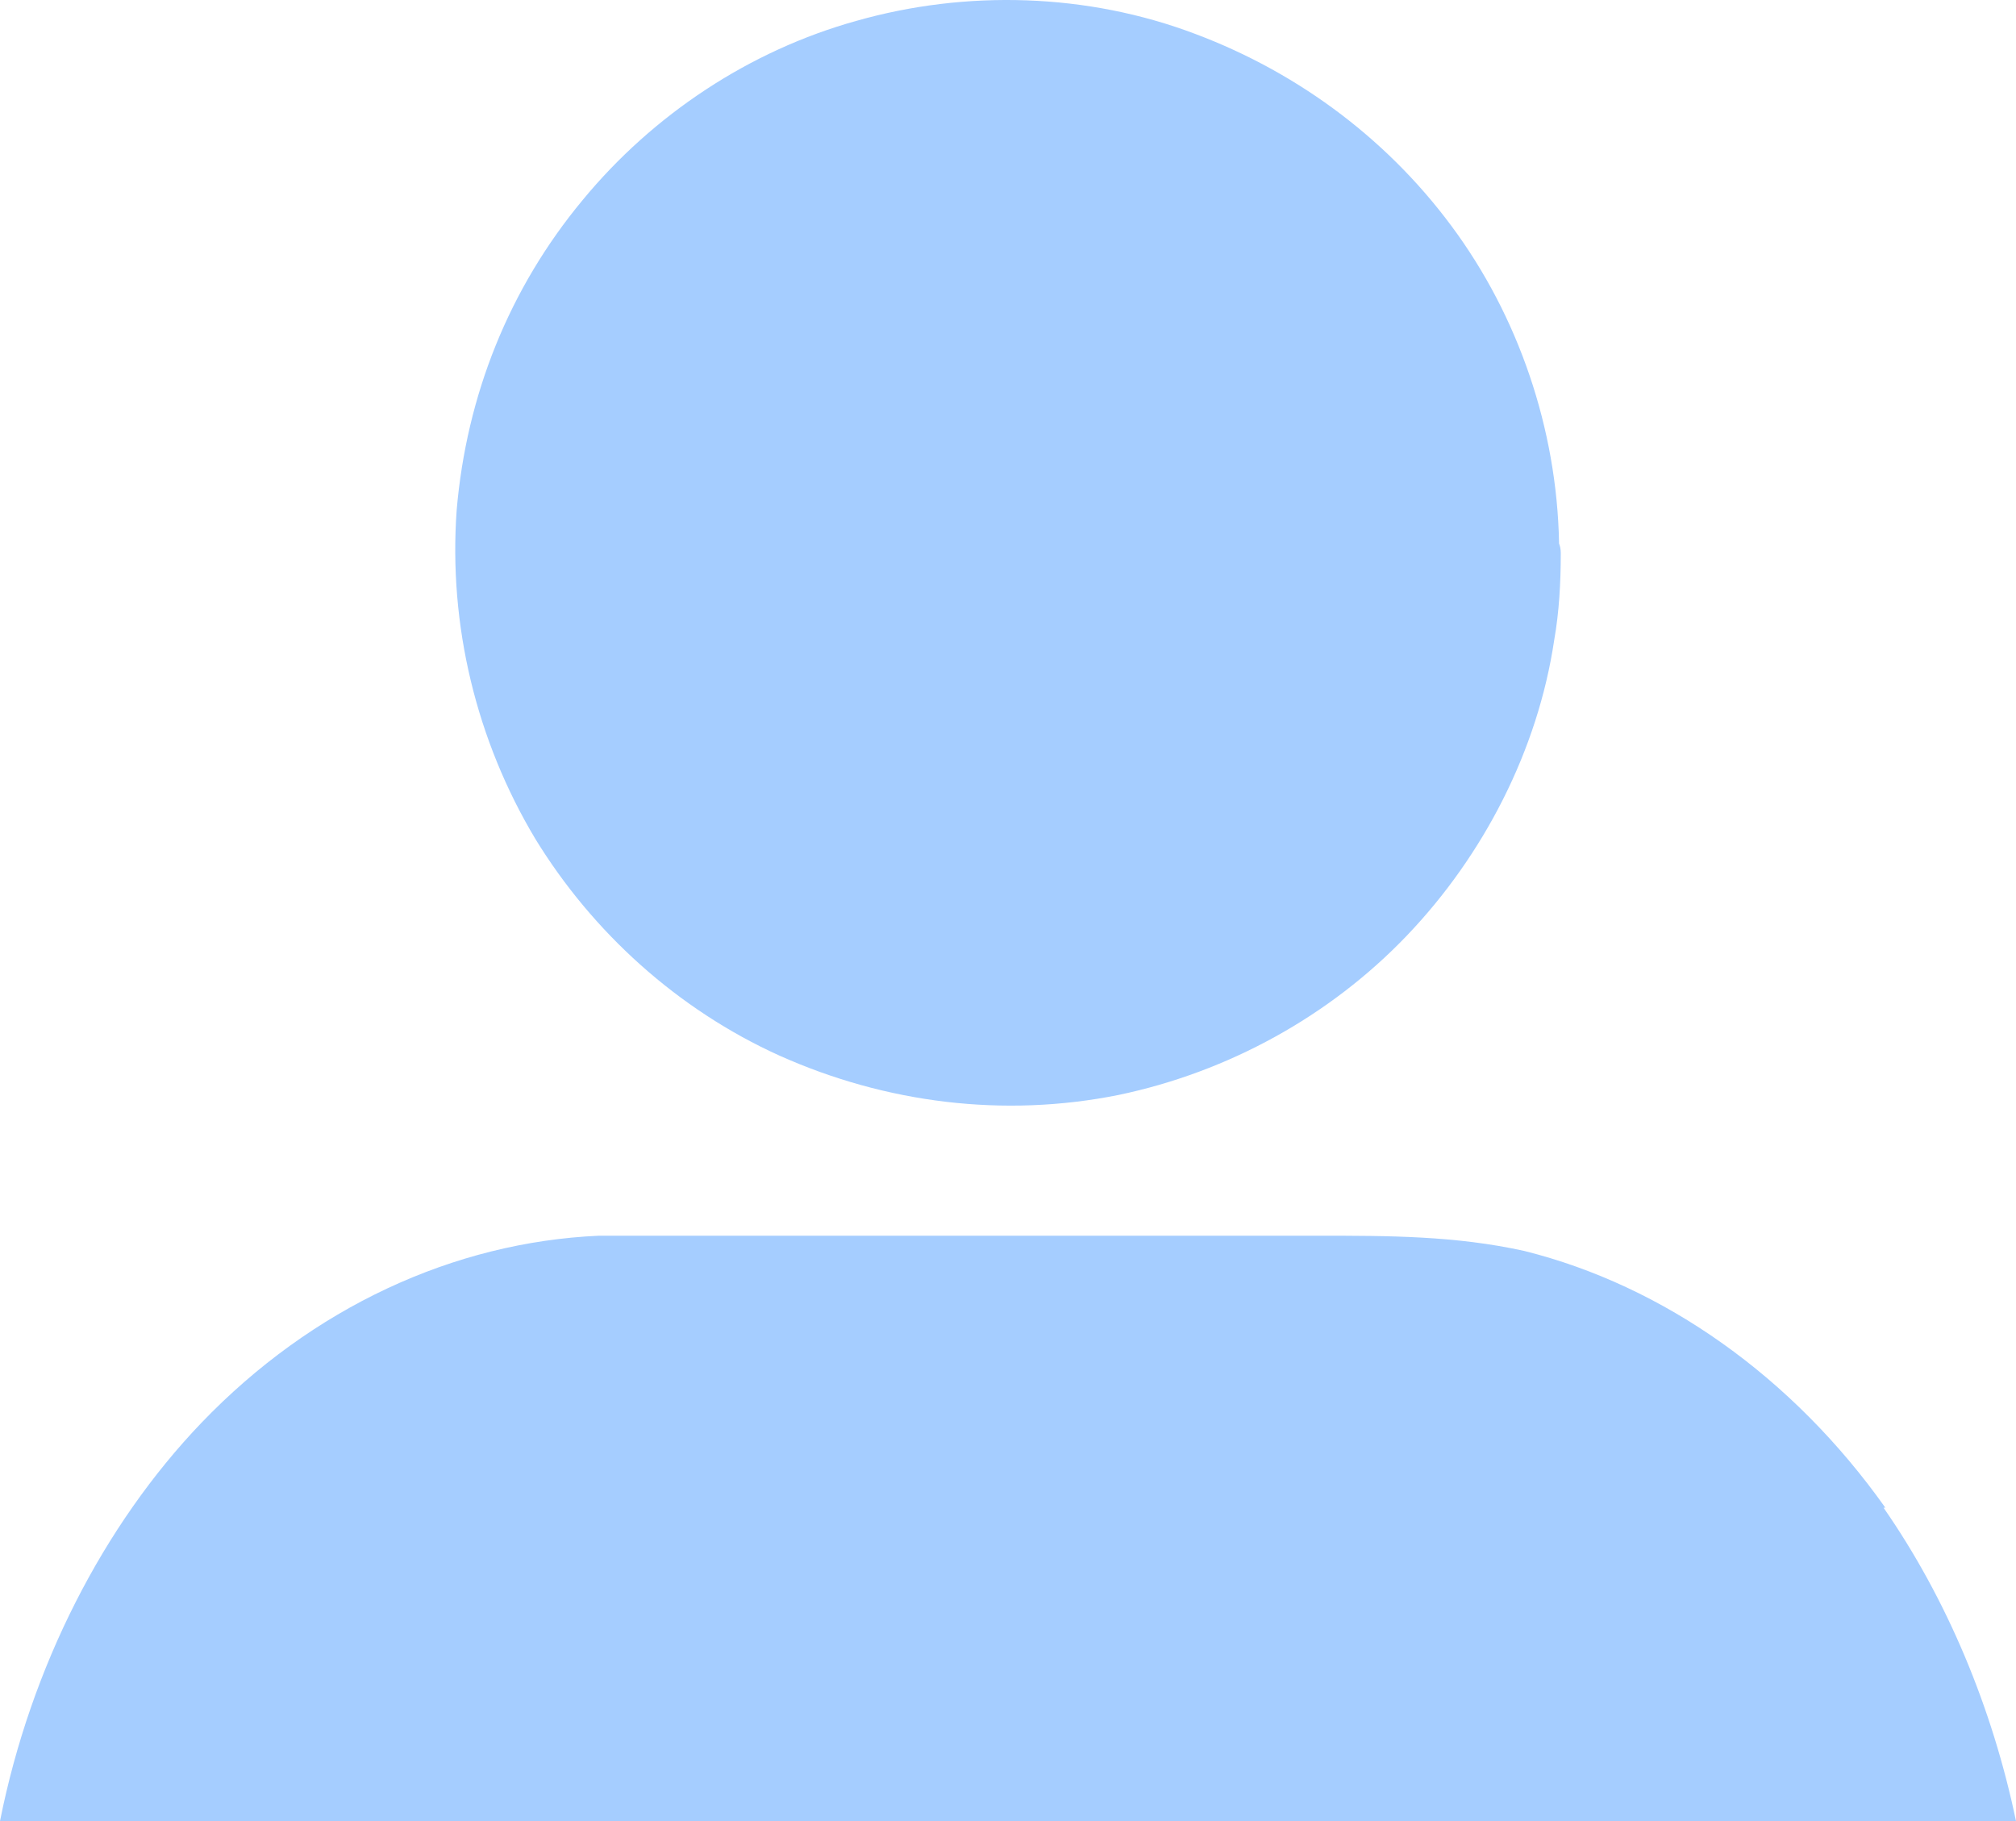
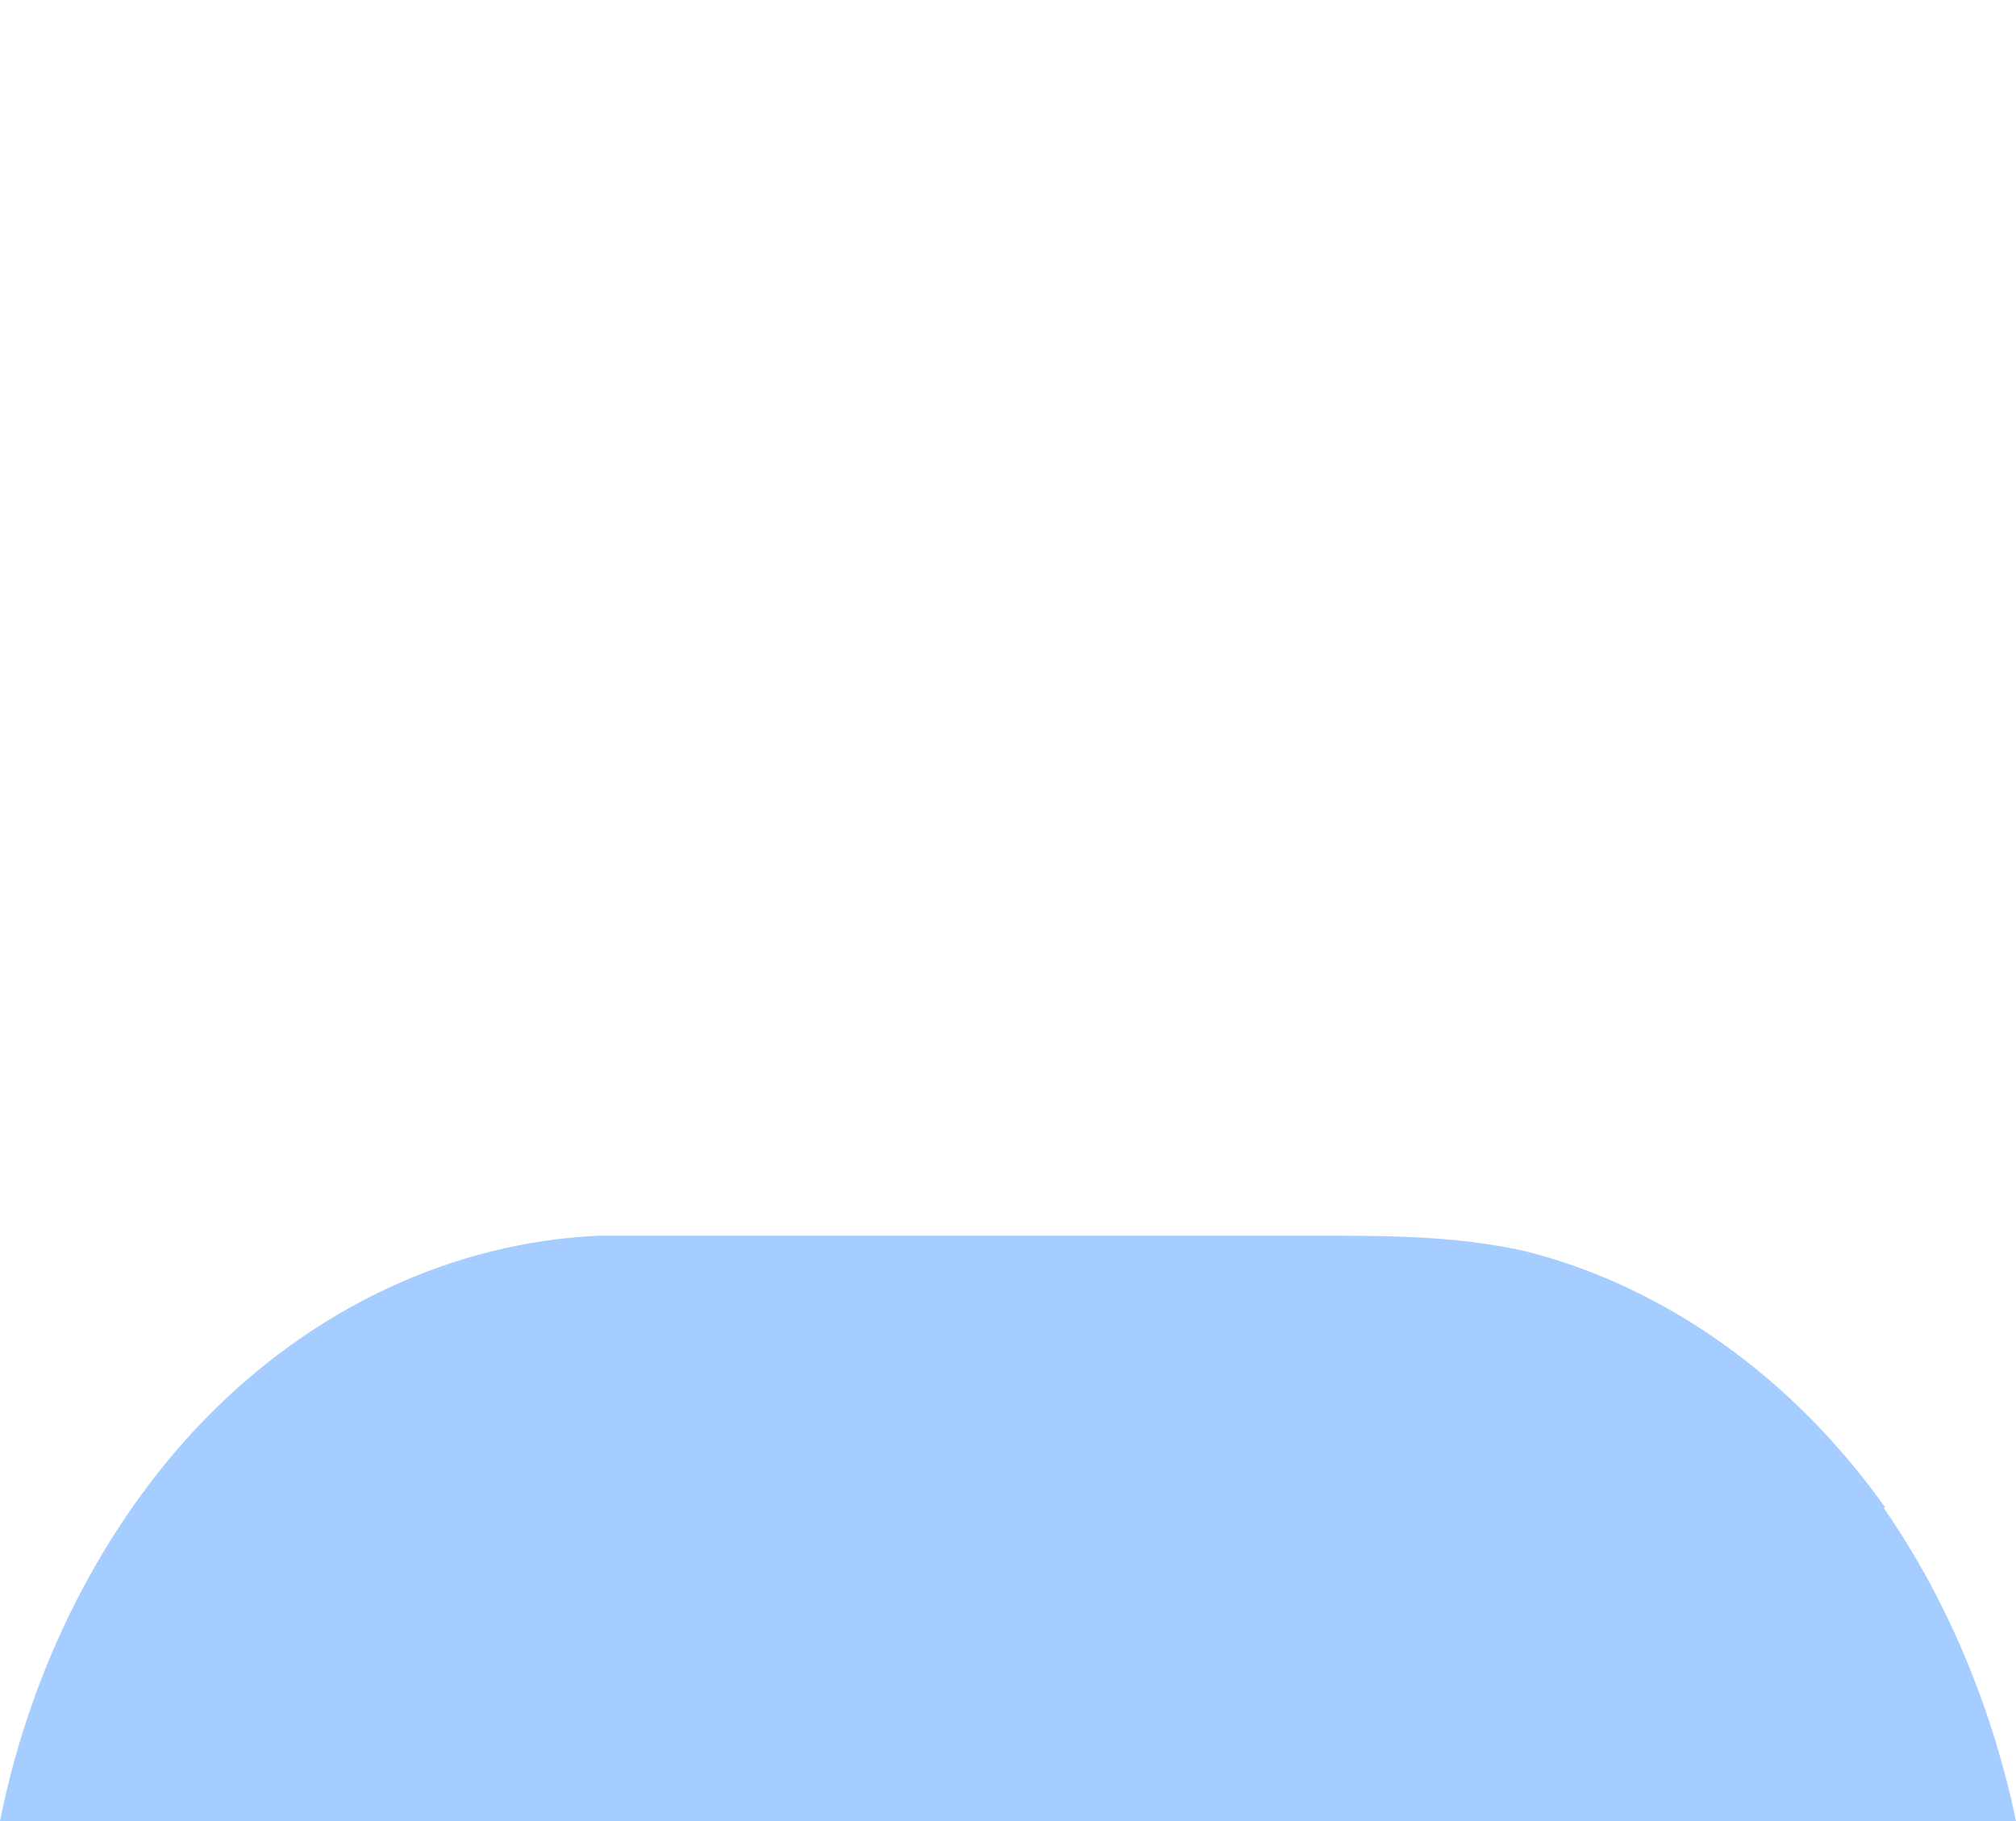
<svg xmlns="http://www.w3.org/2000/svg" width="31" height="28" viewBox="0 0 31 28" fill="none">
  <path d="M23.438 19.234C25.587 19.77 27.568 21.175 28.991 23.182H28.963C29.94 24.587 30.637 26.26 31 28H0C0.474 25.625 1.59 23.45 3.097 21.877C4.799 20.104 6.976 19.1 9.208 19H11.524H20.285H20.285C21.346 19 22.378 19 23.438 19.234Z" fill="#A5CDFF" />
-   <path d="M23.27 8.503C23.27 8.023 24 8.023 24 8.503C24 8.958 23.975 9.412 23.899 9.841C23.647 11.533 22.816 13.149 21.632 14.387C20.448 15.624 18.886 16.483 17.199 16.836C15.435 17.19 13.621 16.963 11.984 16.23C10.422 15.523 9.112 14.336 8.231 12.897C7.324 11.382 6.896 9.614 7.022 7.846C7.173 6.079 7.828 4.437 8.961 3.074C10.044 1.76 11.531 0.776 13.168 0.321C14.856 -0.159 16.72 -0.108 18.383 0.523C19.995 1.129 21.405 2.19 22.413 3.604C23.421 5.018 23.975 6.761 23.975 8.503C23.975 8.983 23.244 8.983 23.244 8.503H23.27Z" fill="#A5CDFF" />
</svg>